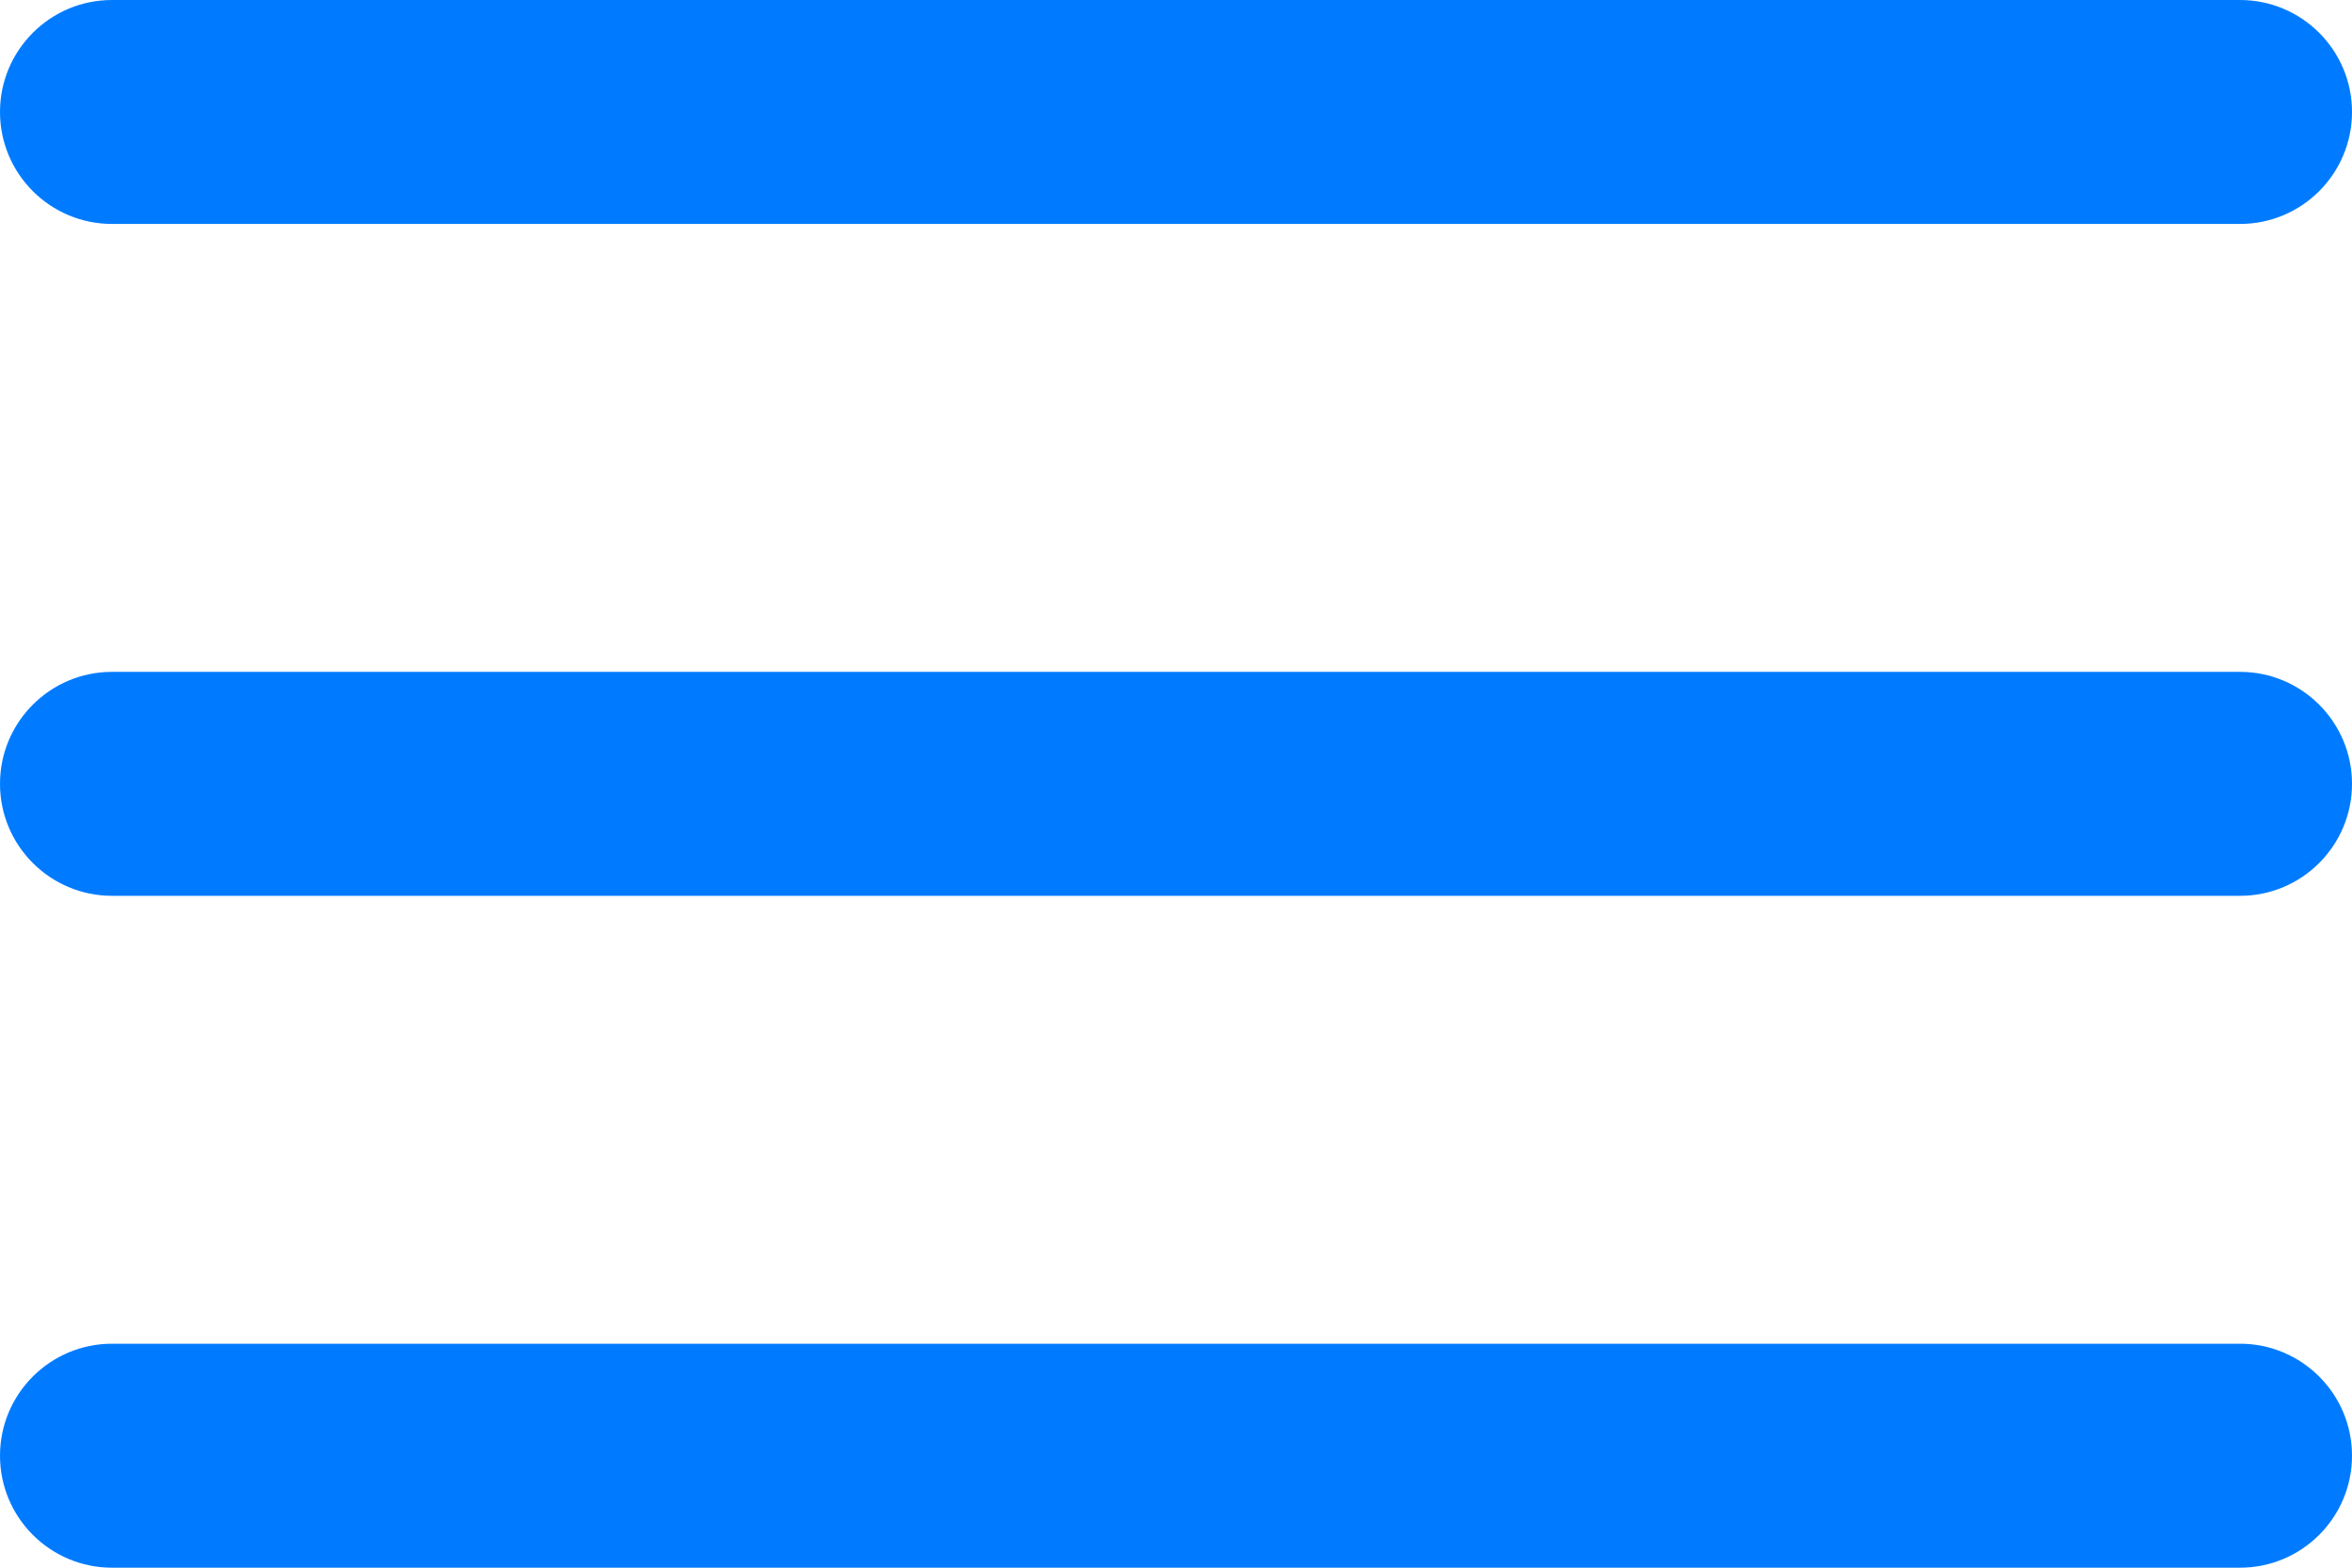
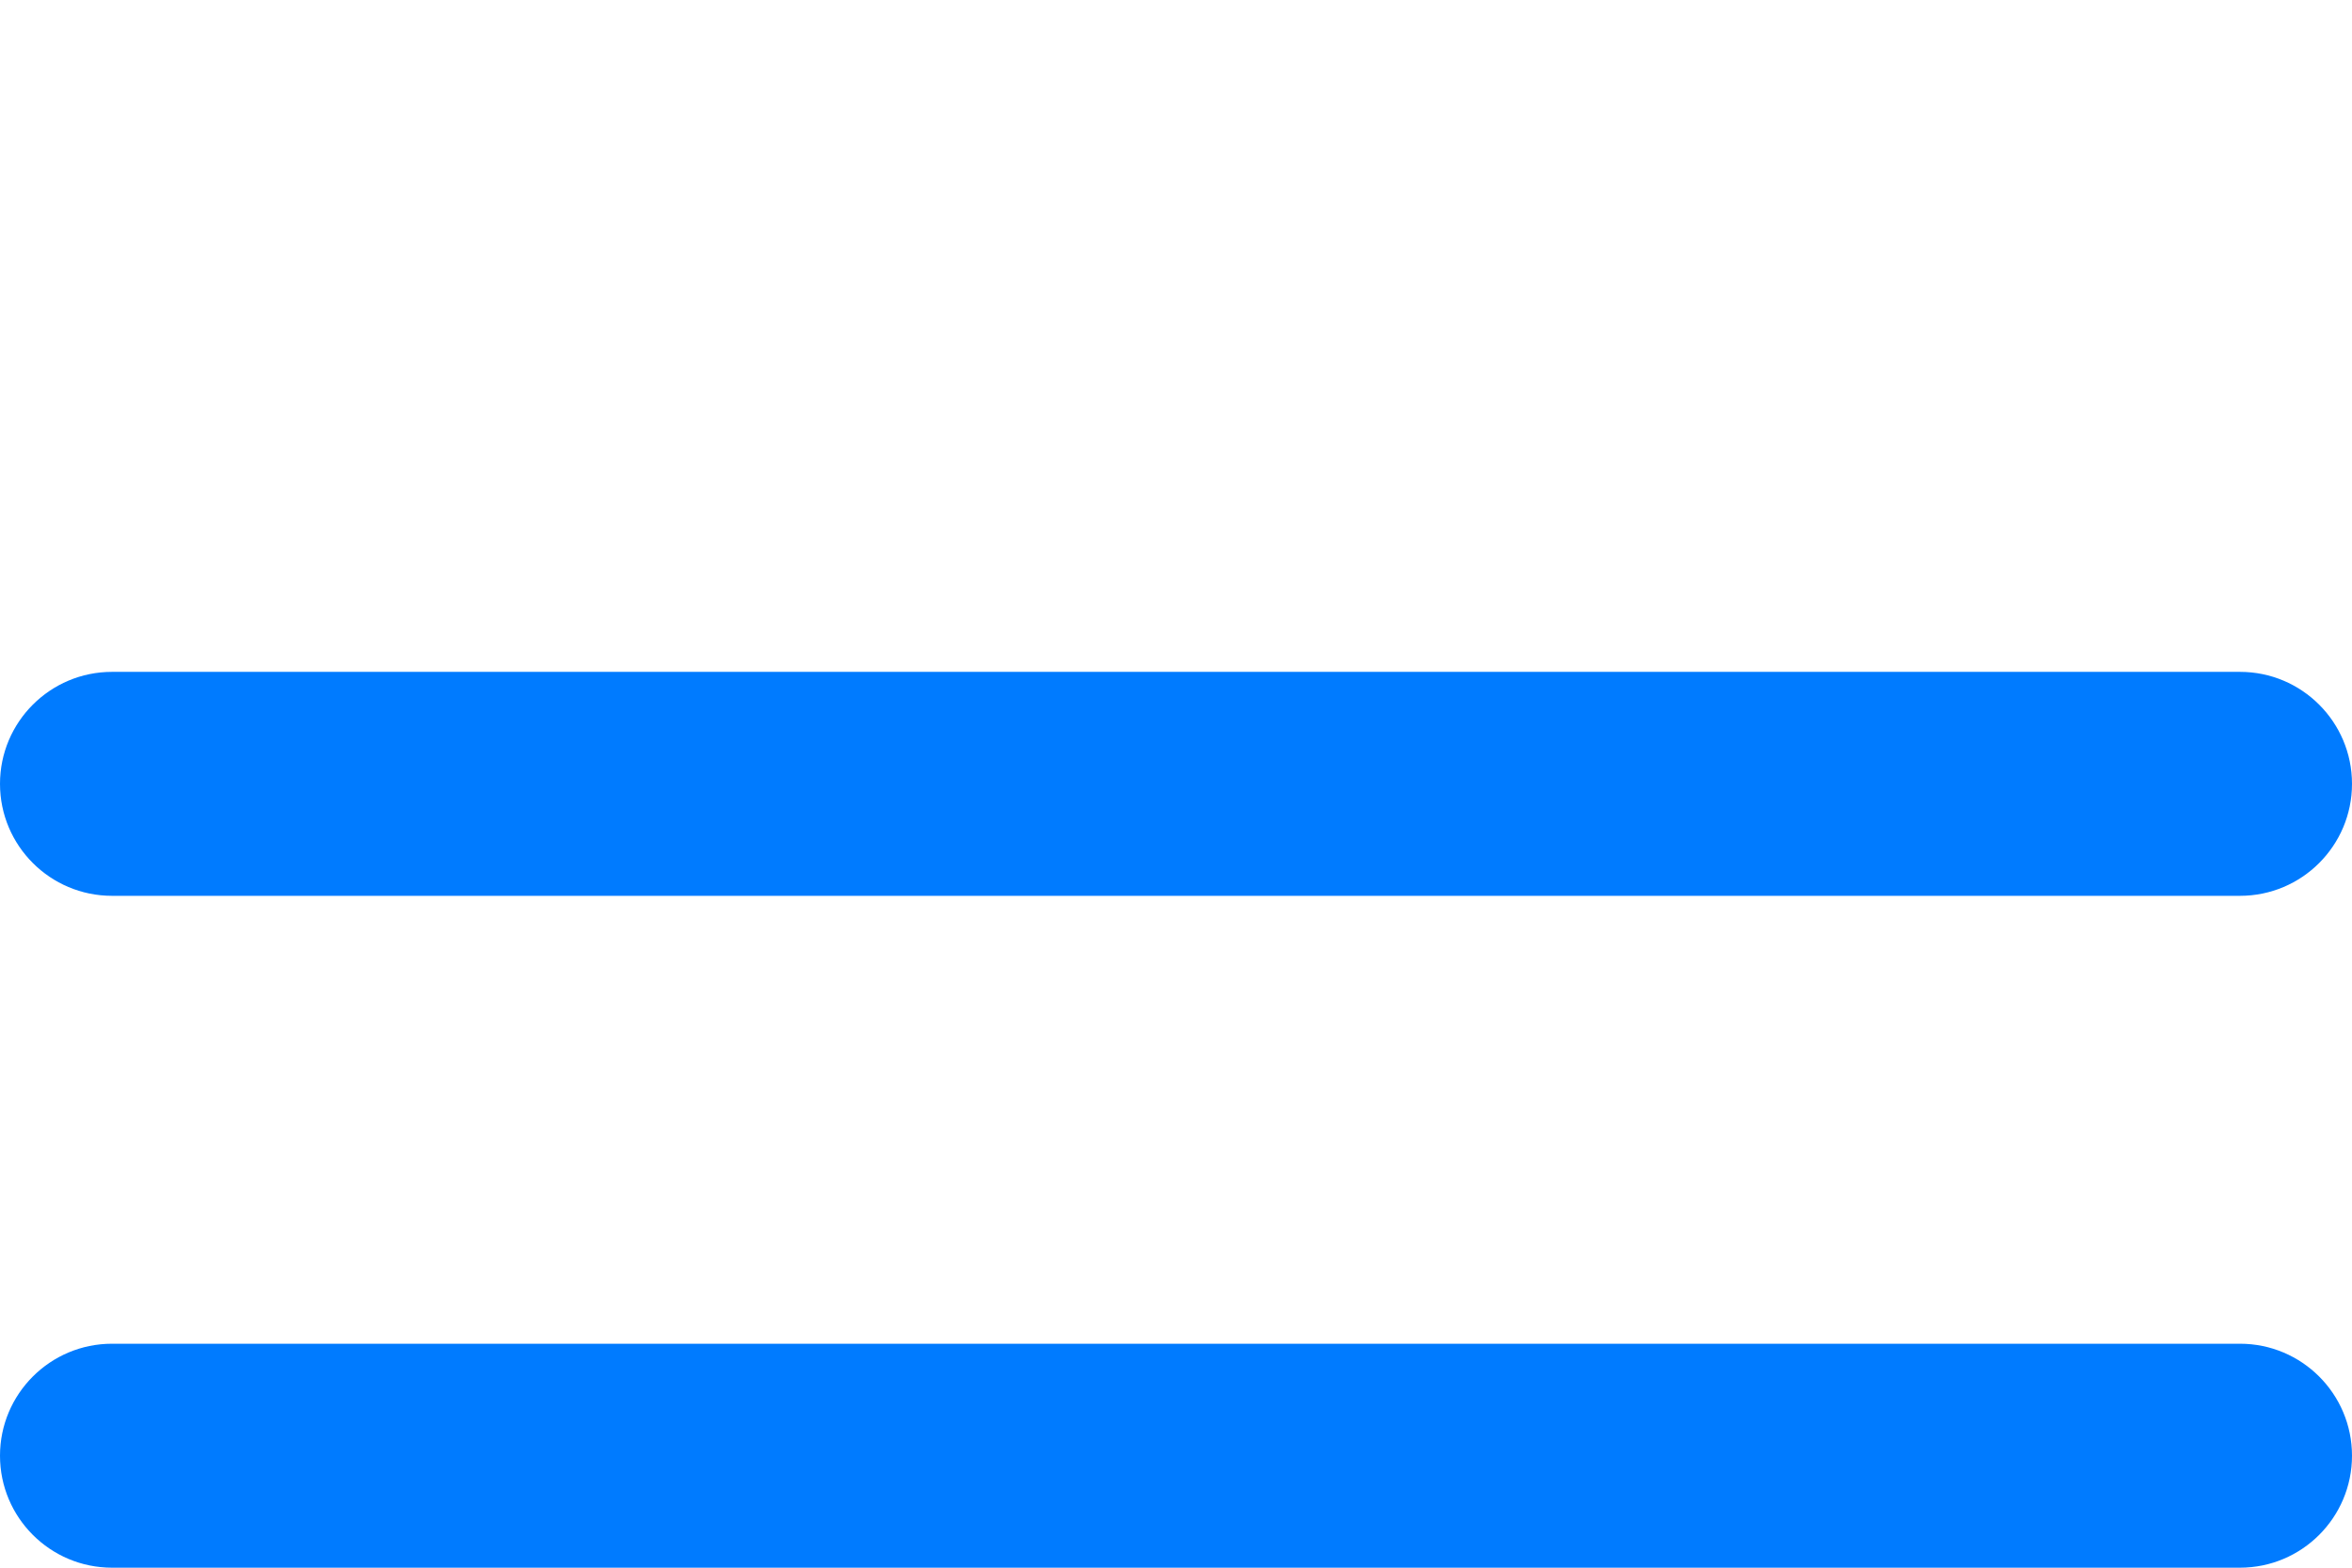
<svg xmlns="http://www.w3.org/2000/svg" width="21" height="14" viewBox="0 0 21 14" fill="none">
-   <path fill-rule="evenodd" clip-rule="evenodd" d="M0 13C0 12.448 0.448 12 1 12H20C20.552 12 21 12.448 21 13C21 13.552 20.552 14 20 14H1C0.448 14 0 13.552 0 13Z" fill="#007BFF" />
+   <path fill-rule="evenodd" clip-rule="evenodd" d="M0 13C0 12.448 0.448 12 1 12H20C20.552 12 21 12.448 21 13C21 13.552 20.552 14 20 14H1C0.448 14 0 13.552 0 13" fill="#007BFF" />
  <path fill-rule="evenodd" clip-rule="evenodd" d="M0 7C0 6.448 0.448 6 1 6H20C20.552 6 21 6.448 21 7C21 7.552 20.552 8 20 8H1C0.448 8 0 7.552 0 7Z" fill="#007BFF" />
-   <path fill-rule="evenodd" clip-rule="evenodd" d="M0 1C0 0.448 0.448 0 1 0H20C20.552 0 21 0.448 21 1C21 1.552 20.552 2 20 2H1C0.448 2 0 1.552 0 1Z" fill="#007BFF" />
</svg>